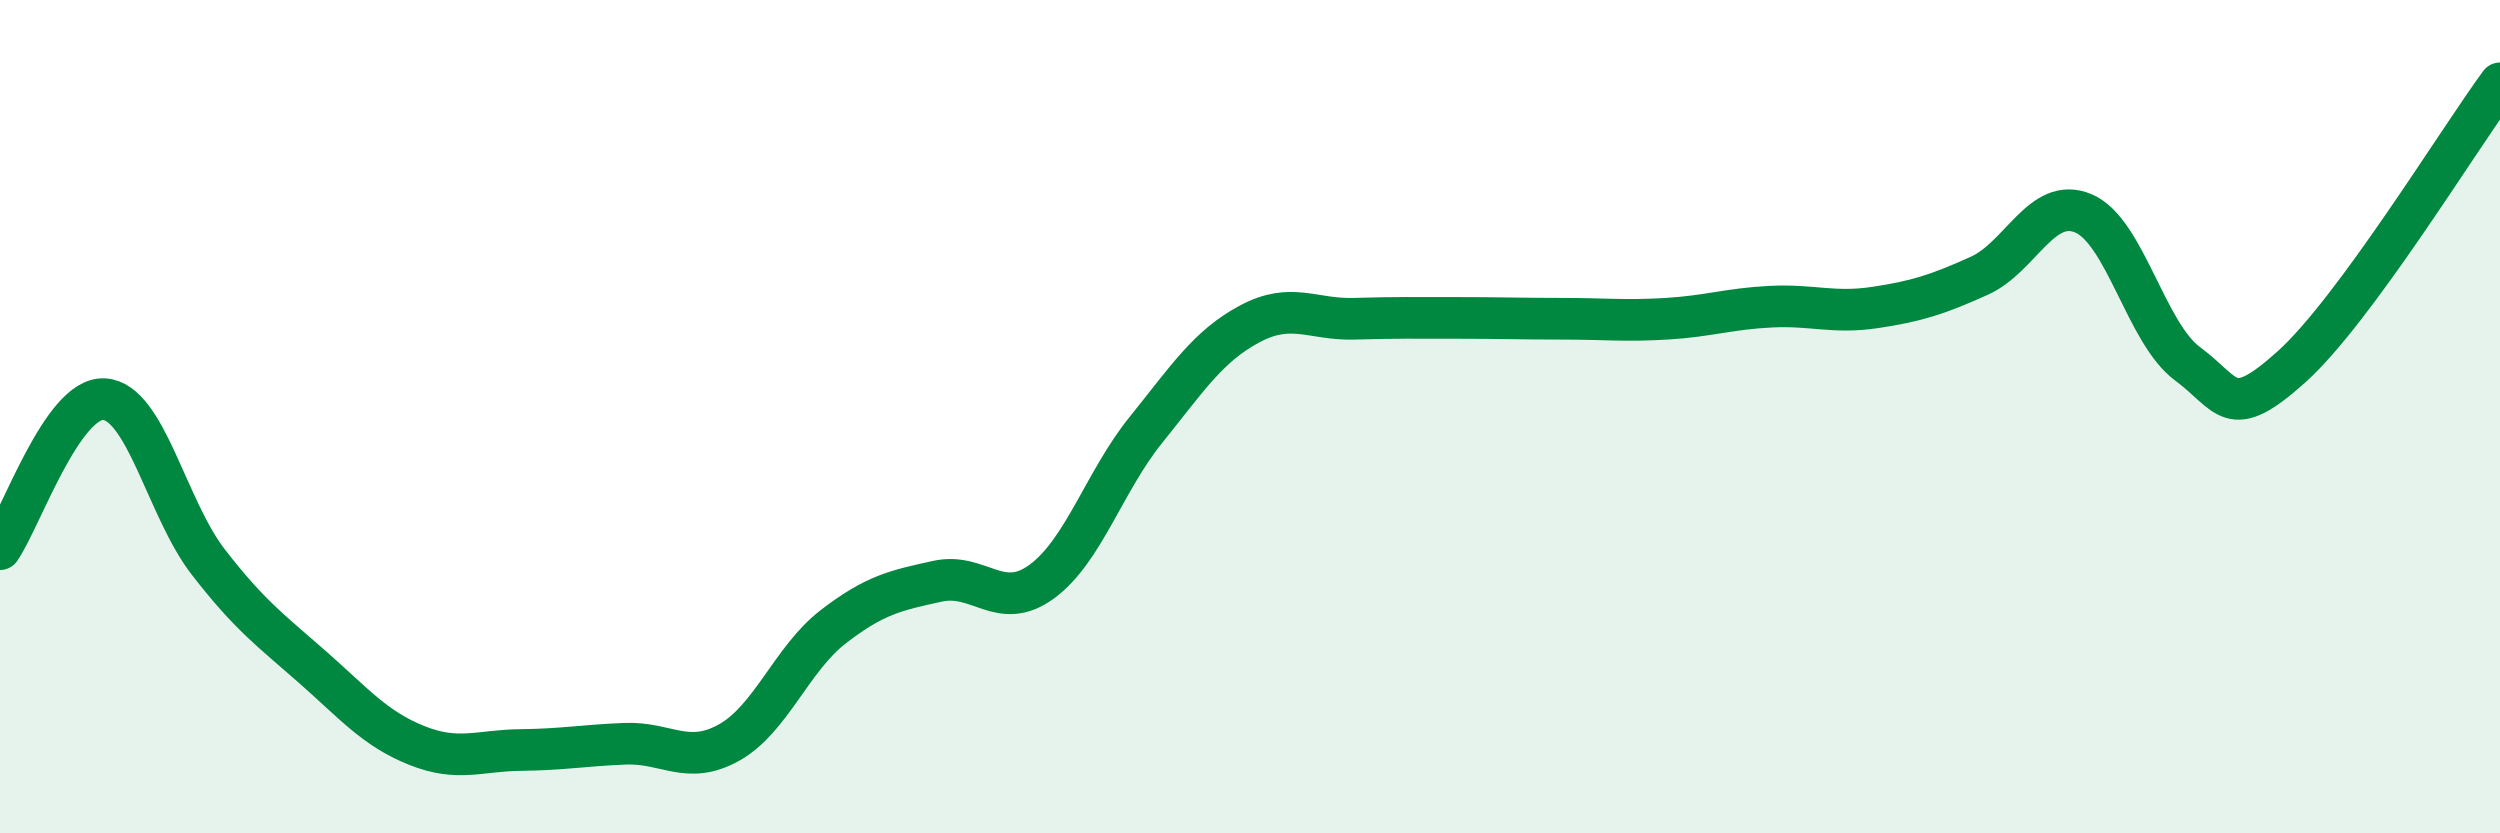
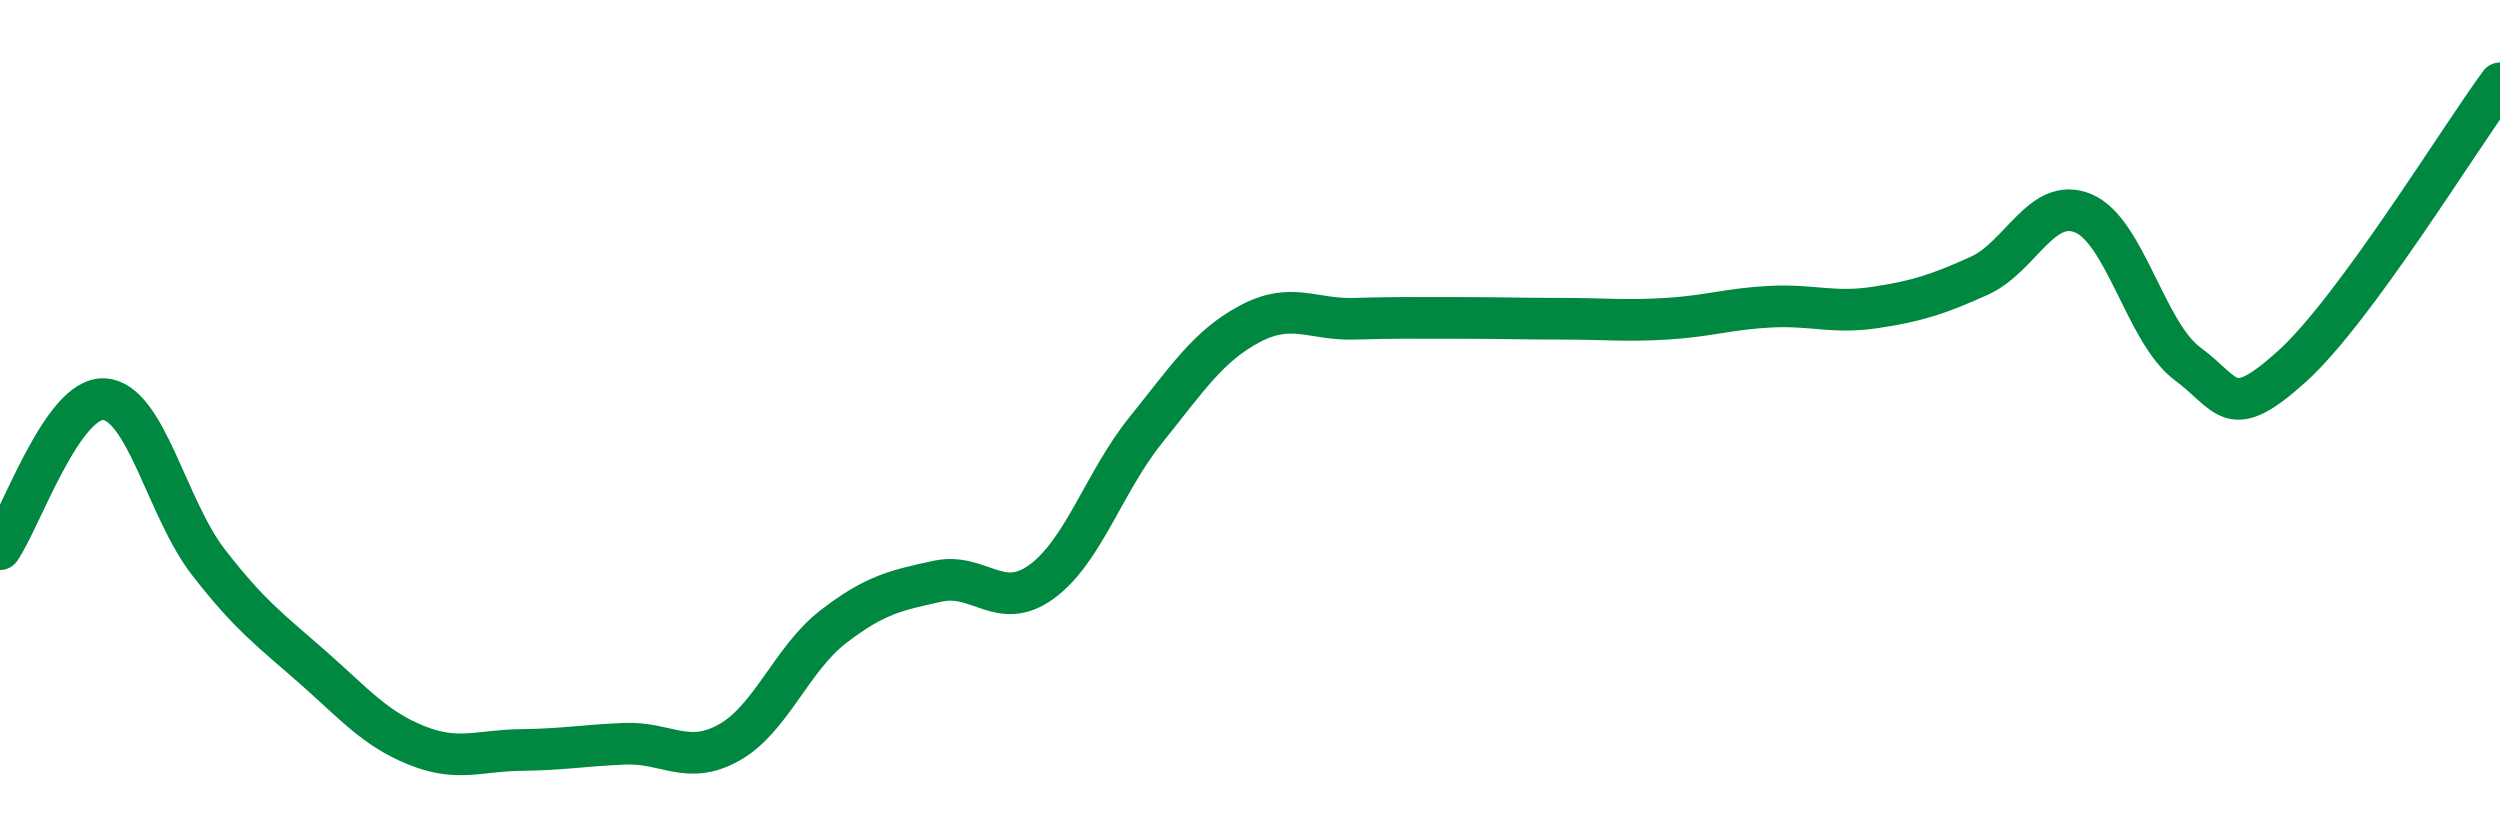
<svg xmlns="http://www.w3.org/2000/svg" width="60" height="20" viewBox="0 0 60 20">
-   <path d="M 0,13.18 C 0.5,12.46 1.5,9.52 2.5,9.58 C 3.5,9.64 4,12.2 5,13.49 C 6,14.78 6.5,15.13 7.5,16.01 C 8.5,16.89 9,17.49 10,17.89 C 11,18.29 11.5,18.01 12.5,18 C 13.5,17.99 14,17.89 15,17.85 C 16,17.81 16.5,18.38 17.5,17.82 C 18.5,17.26 19,15.81 20,15.04 C 21,14.27 21.5,14.17 22.5,13.95 C 23.5,13.73 24,14.69 25,13.96 C 26,13.23 26.5,11.56 27.5,10.32 C 28.5,9.08 29,8.3 30,7.77 C 31,7.24 31.5,7.68 32.5,7.65 C 33.5,7.62 34,7.63 35,7.63 C 36,7.63 36.5,7.65 37.5,7.65 C 38.5,7.65 39,7.71 40,7.65 C 41,7.59 41.5,7.41 42.5,7.36 C 43.5,7.31 44,7.53 45,7.38 C 46,7.23 46.5,7.07 47.5,6.62 C 48.5,6.17 49,4.7 50,5.12 C 51,5.54 51.5,7.99 52.5,8.73 C 53.5,9.47 53.5,10.15 55,8.8 C 56.5,7.45 59,3.36 60,2L60 20L0 20Z" fill="#008740" opacity="0.1" stroke-linecap="round" stroke-linejoin="round" />
  <path d="M 0,13.18 C 0.5,12.46 1.5,9.52 2.5,9.58 C 3.5,9.64 4,12.2 5,13.49 C 6,14.78 6.5,15.13 7.5,16.01 C 8.5,16.89 9,17.49 10,17.89 C 11,18.29 11.5,18.01 12.5,18 C 13.5,17.99 14,17.89 15,17.85 C 16,17.81 16.5,18.38 17.5,17.82 C 18.5,17.26 19,15.81 20,15.04 C 21,14.27 21.5,14.17 22.5,13.95 C 23.5,13.73 24,14.69 25,13.96 C 26,13.23 26.5,11.56 27.5,10.32 C 28.5,9.08 29,8.3 30,7.77 C 31,7.24 31.5,7.68 32.5,7.65 C 33.5,7.62 34,7.63 35,7.63 C 36,7.63 36.5,7.65 37.5,7.65 C 38.5,7.65 39,7.71 40,7.65 C 41,7.59 41.5,7.41 42.5,7.36 C 43.5,7.31 44,7.53 45,7.38 C 46,7.23 46.5,7.07 47.5,6.62 C 48.5,6.17 49,4.7 50,5.12 C 51,5.54 51.5,7.99 52.5,8.73 C 53.5,9.47 53.5,10.15 55,8.8 C 56.5,7.45 59,3.36 60,2" stroke="#008740" stroke-width="1" fill="none" stroke-linecap="round" stroke-linejoin="round" />
</svg>